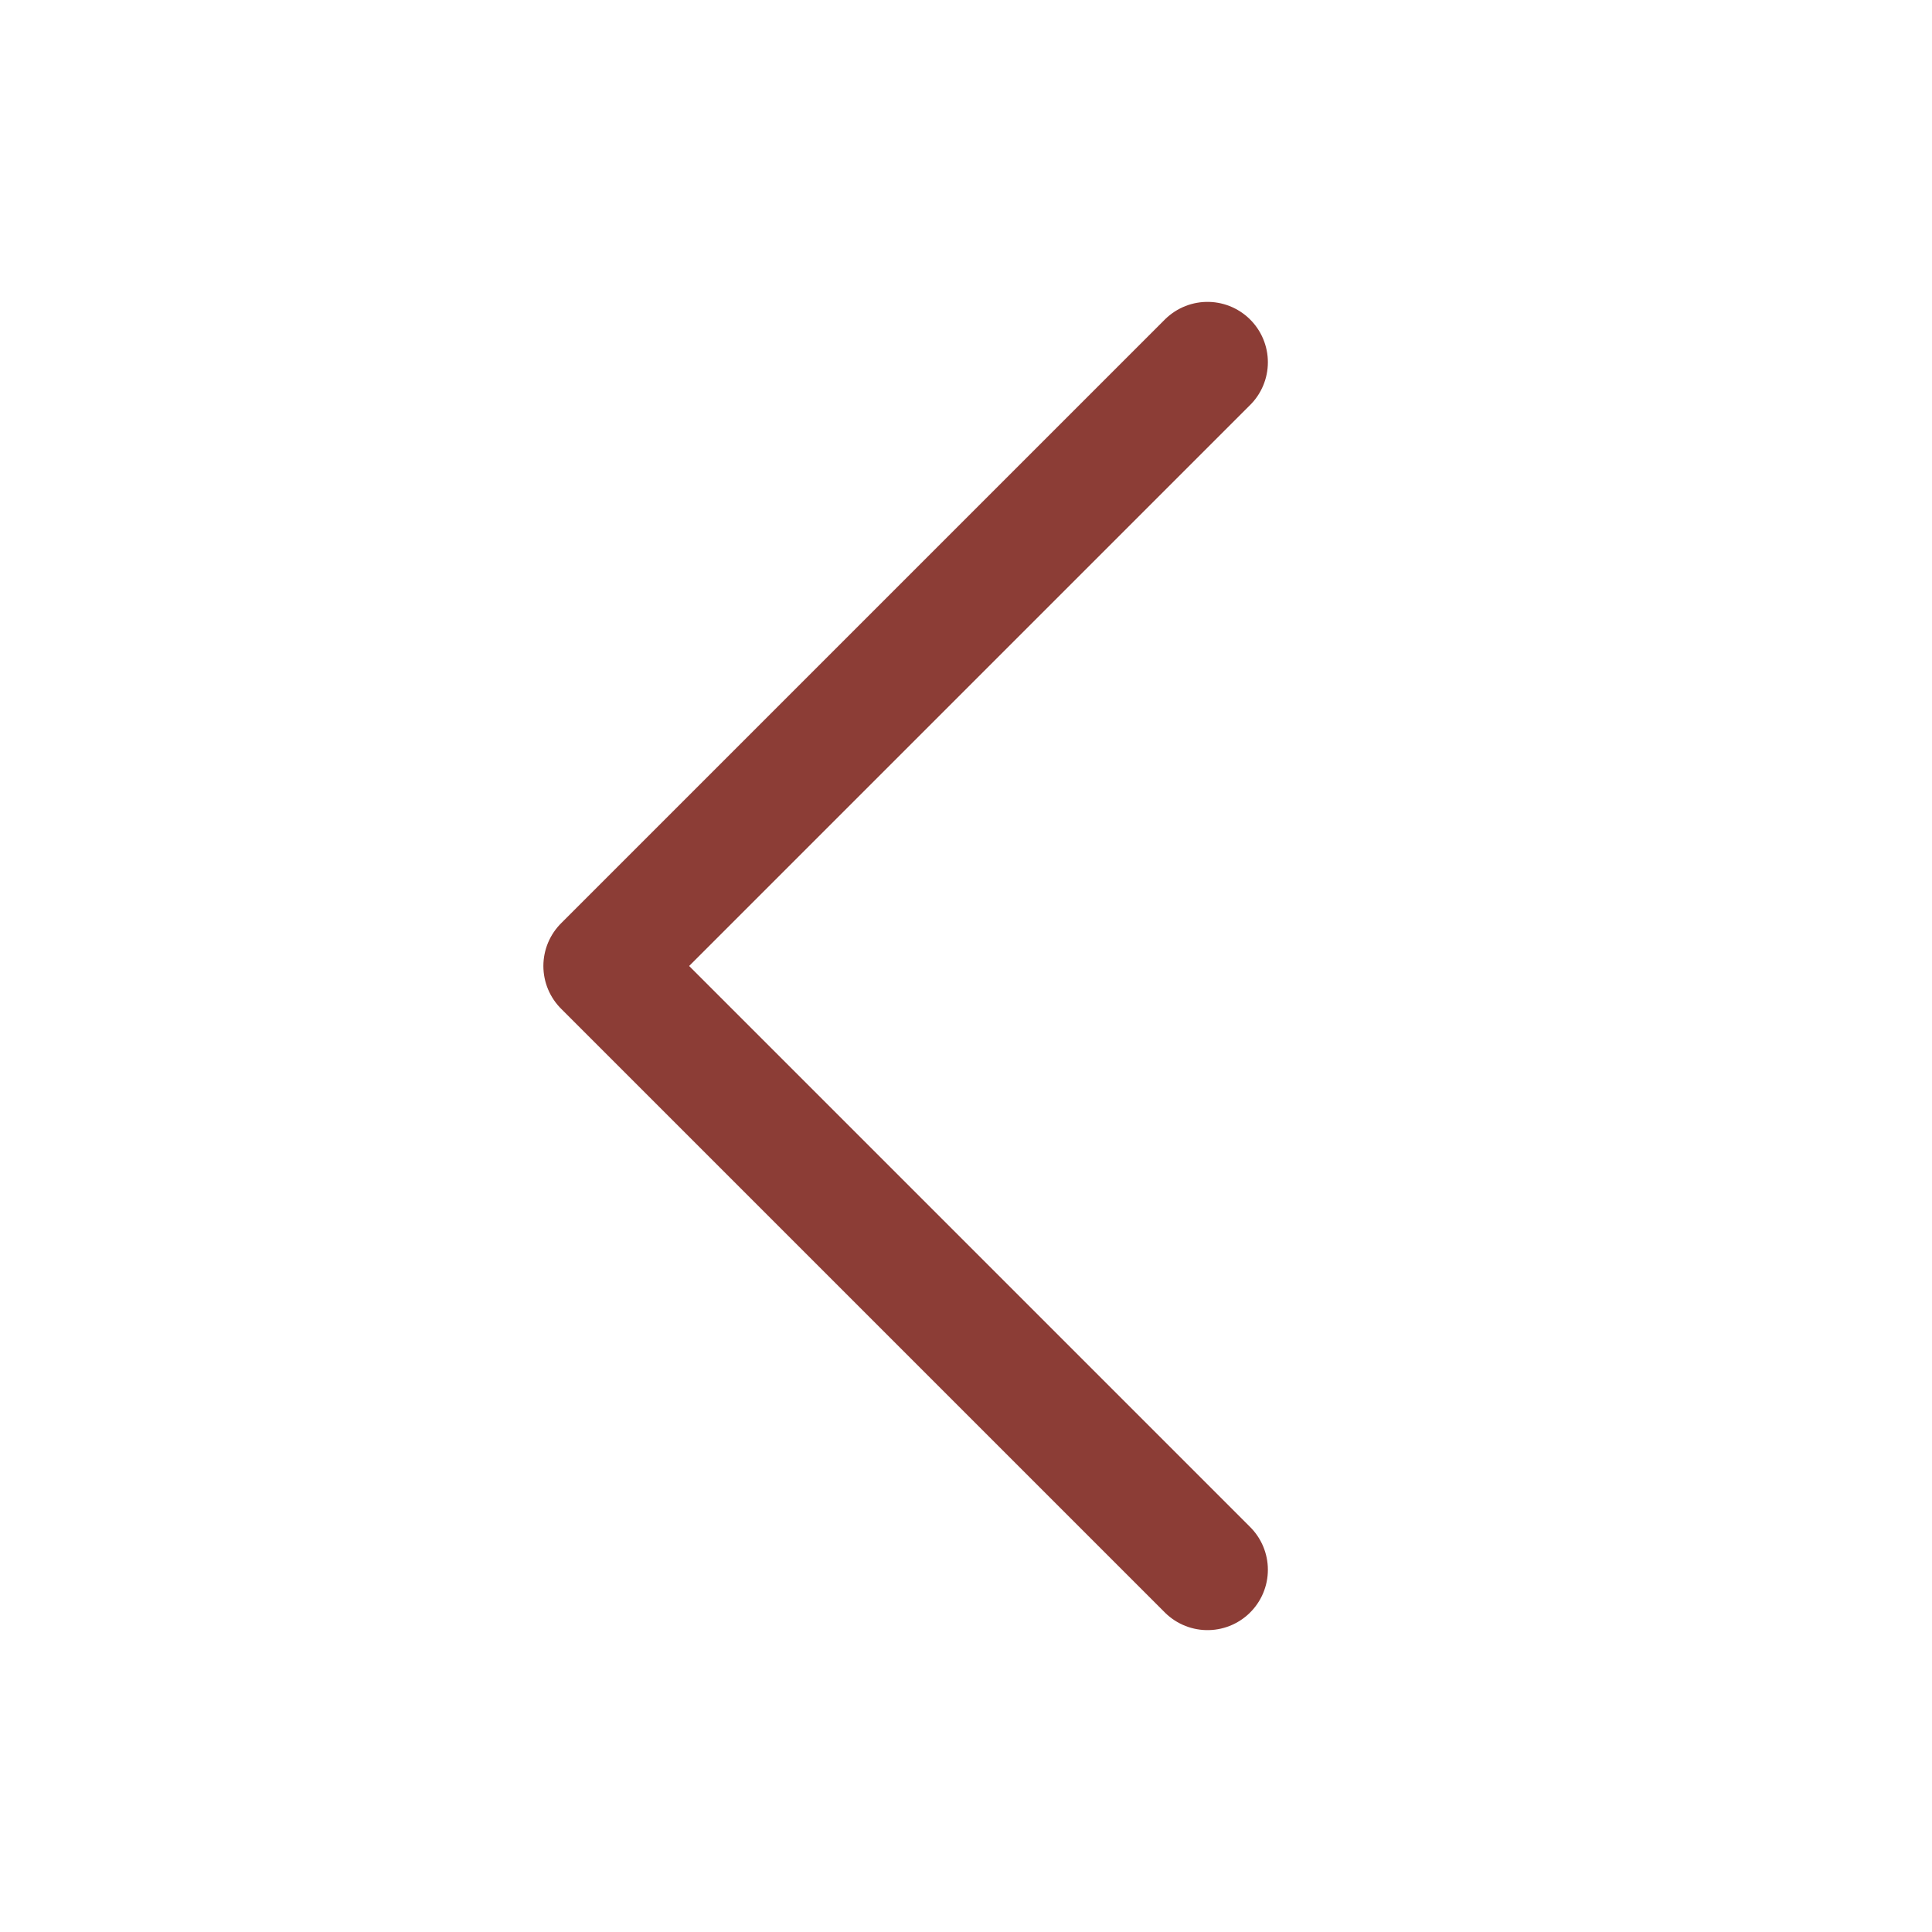
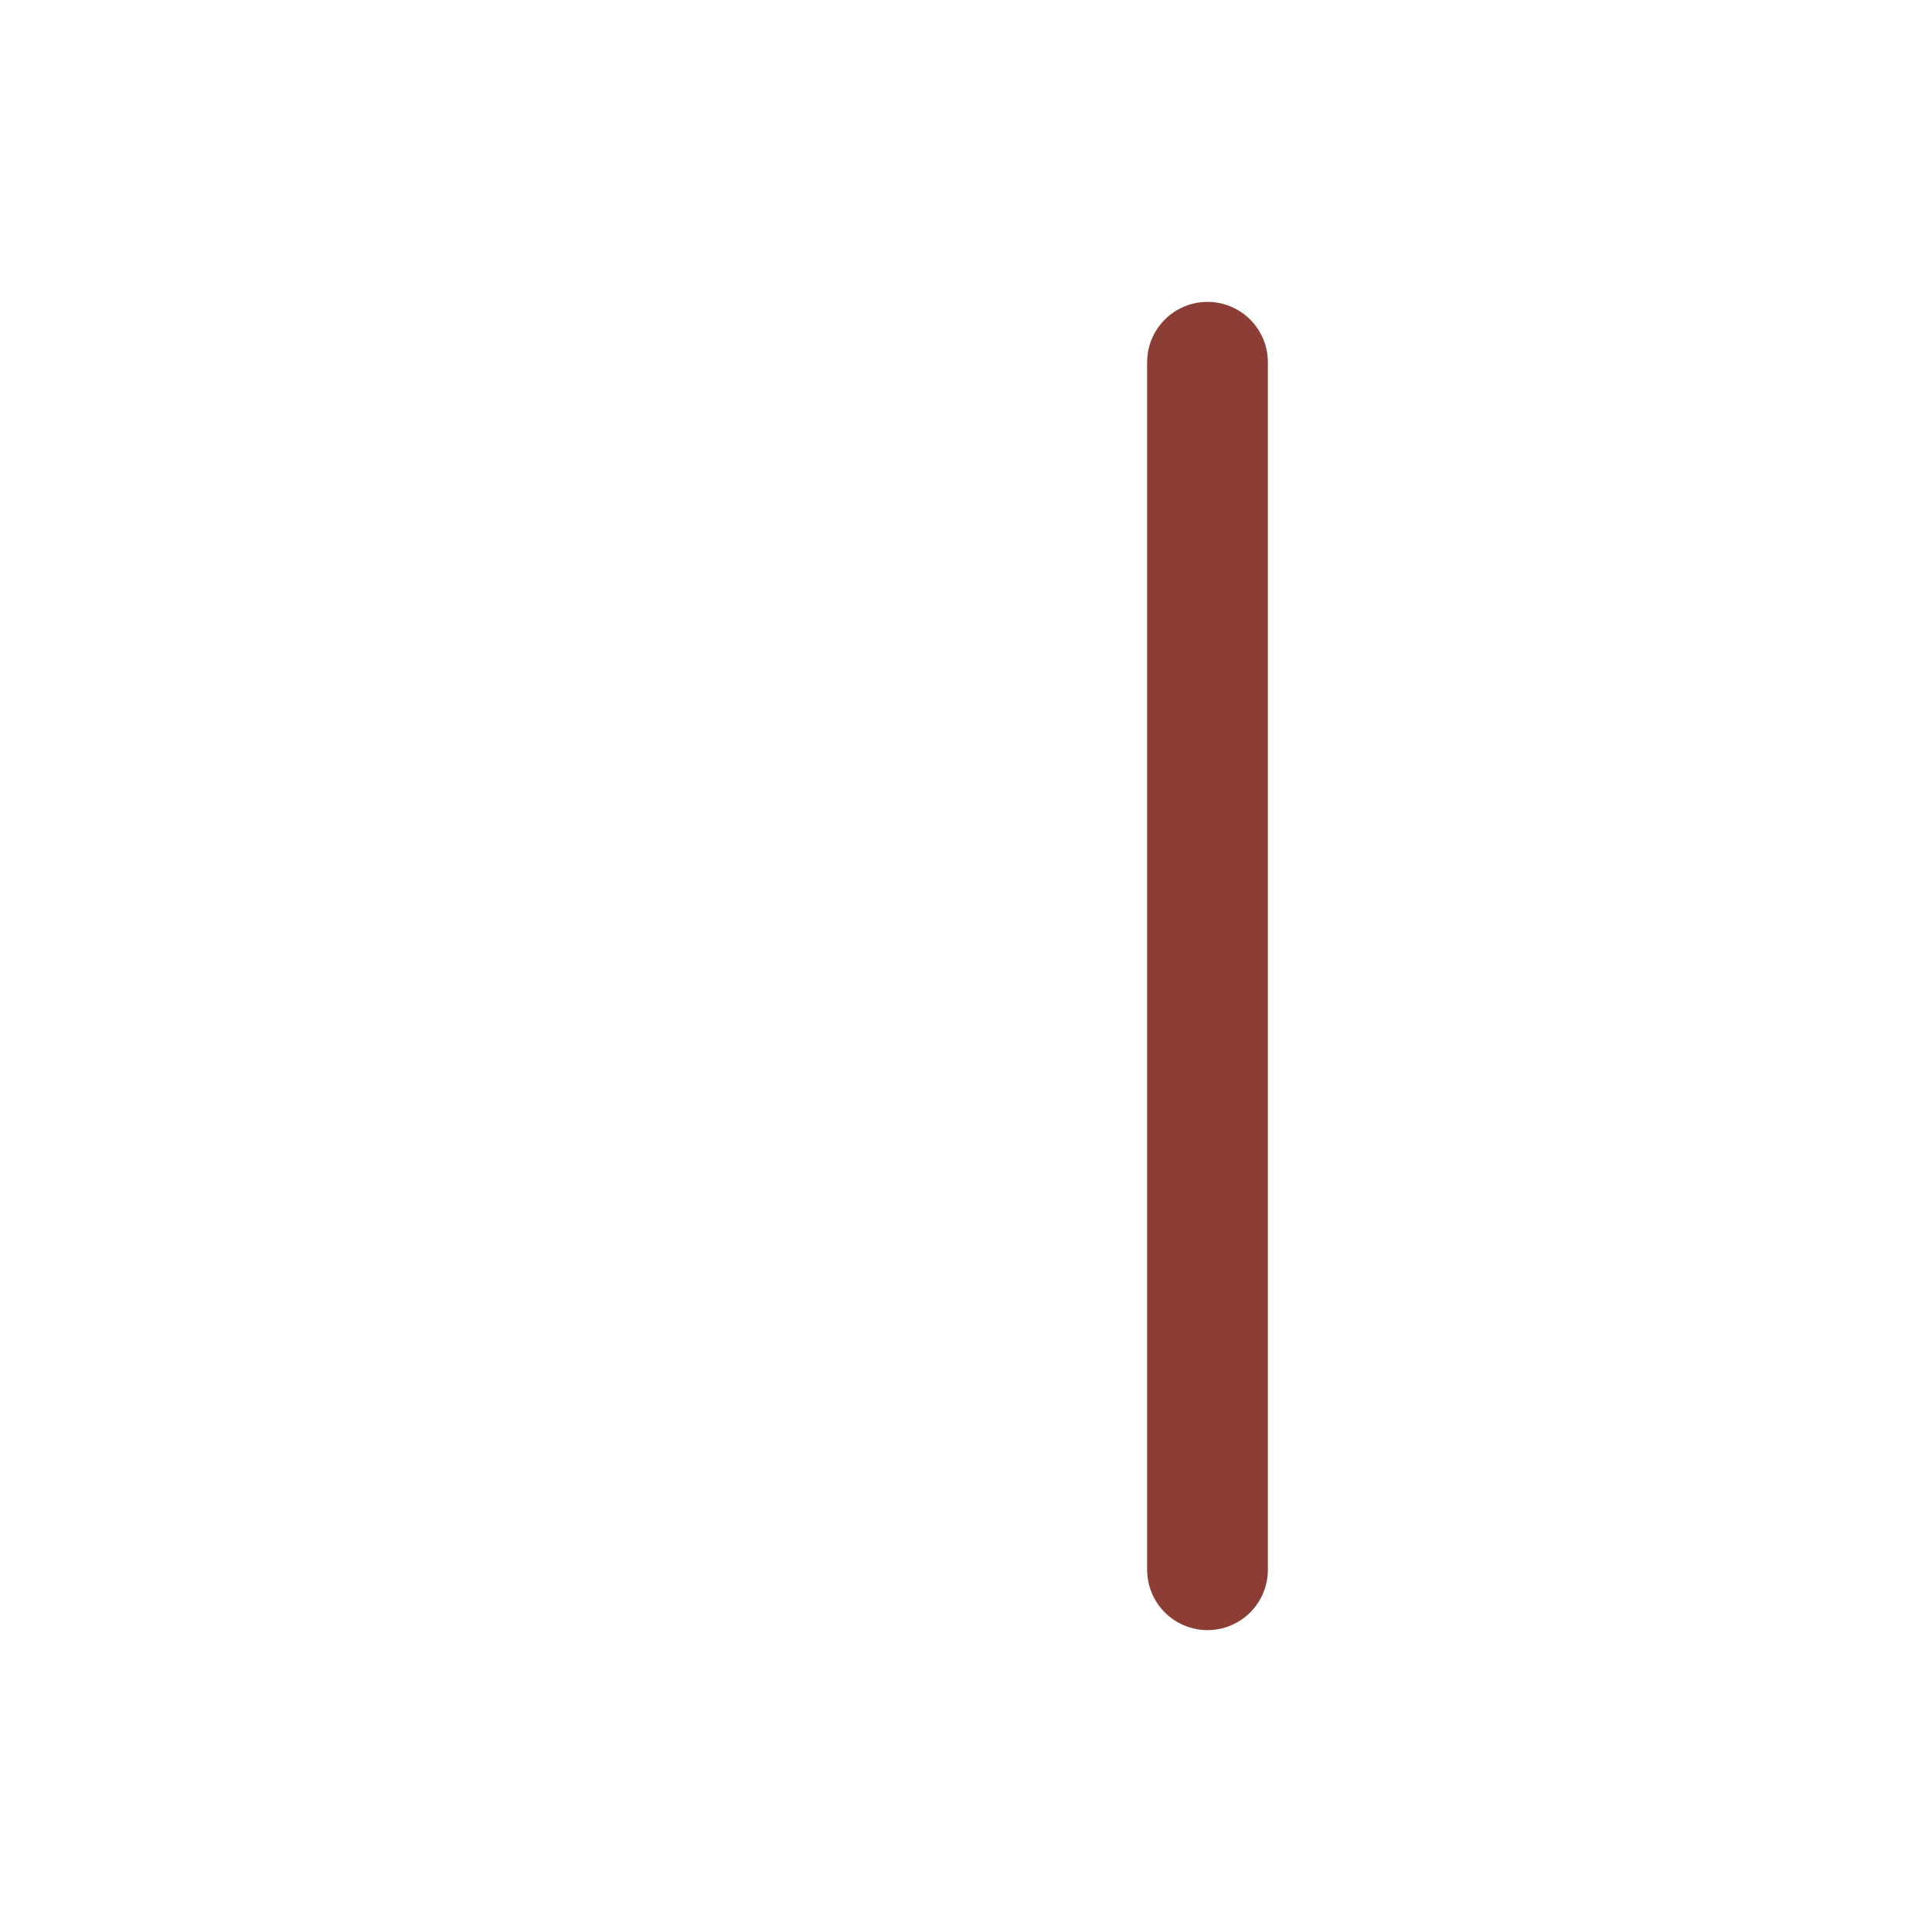
<svg xmlns="http://www.w3.org/2000/svg" width="36" height="36" viewBox="0 0 36 36" fill="none">
-   <path d="M22.5 29.25L11.25 18L22.5 6.75" stroke="#8C3D36" stroke-width="2.25" stroke-linecap="round" stroke-linejoin="round" />
+   <path d="M22.5 29.25L22.5 6.75" stroke="#8C3D36" stroke-width="2.25" stroke-linecap="round" stroke-linejoin="round" />
</svg>